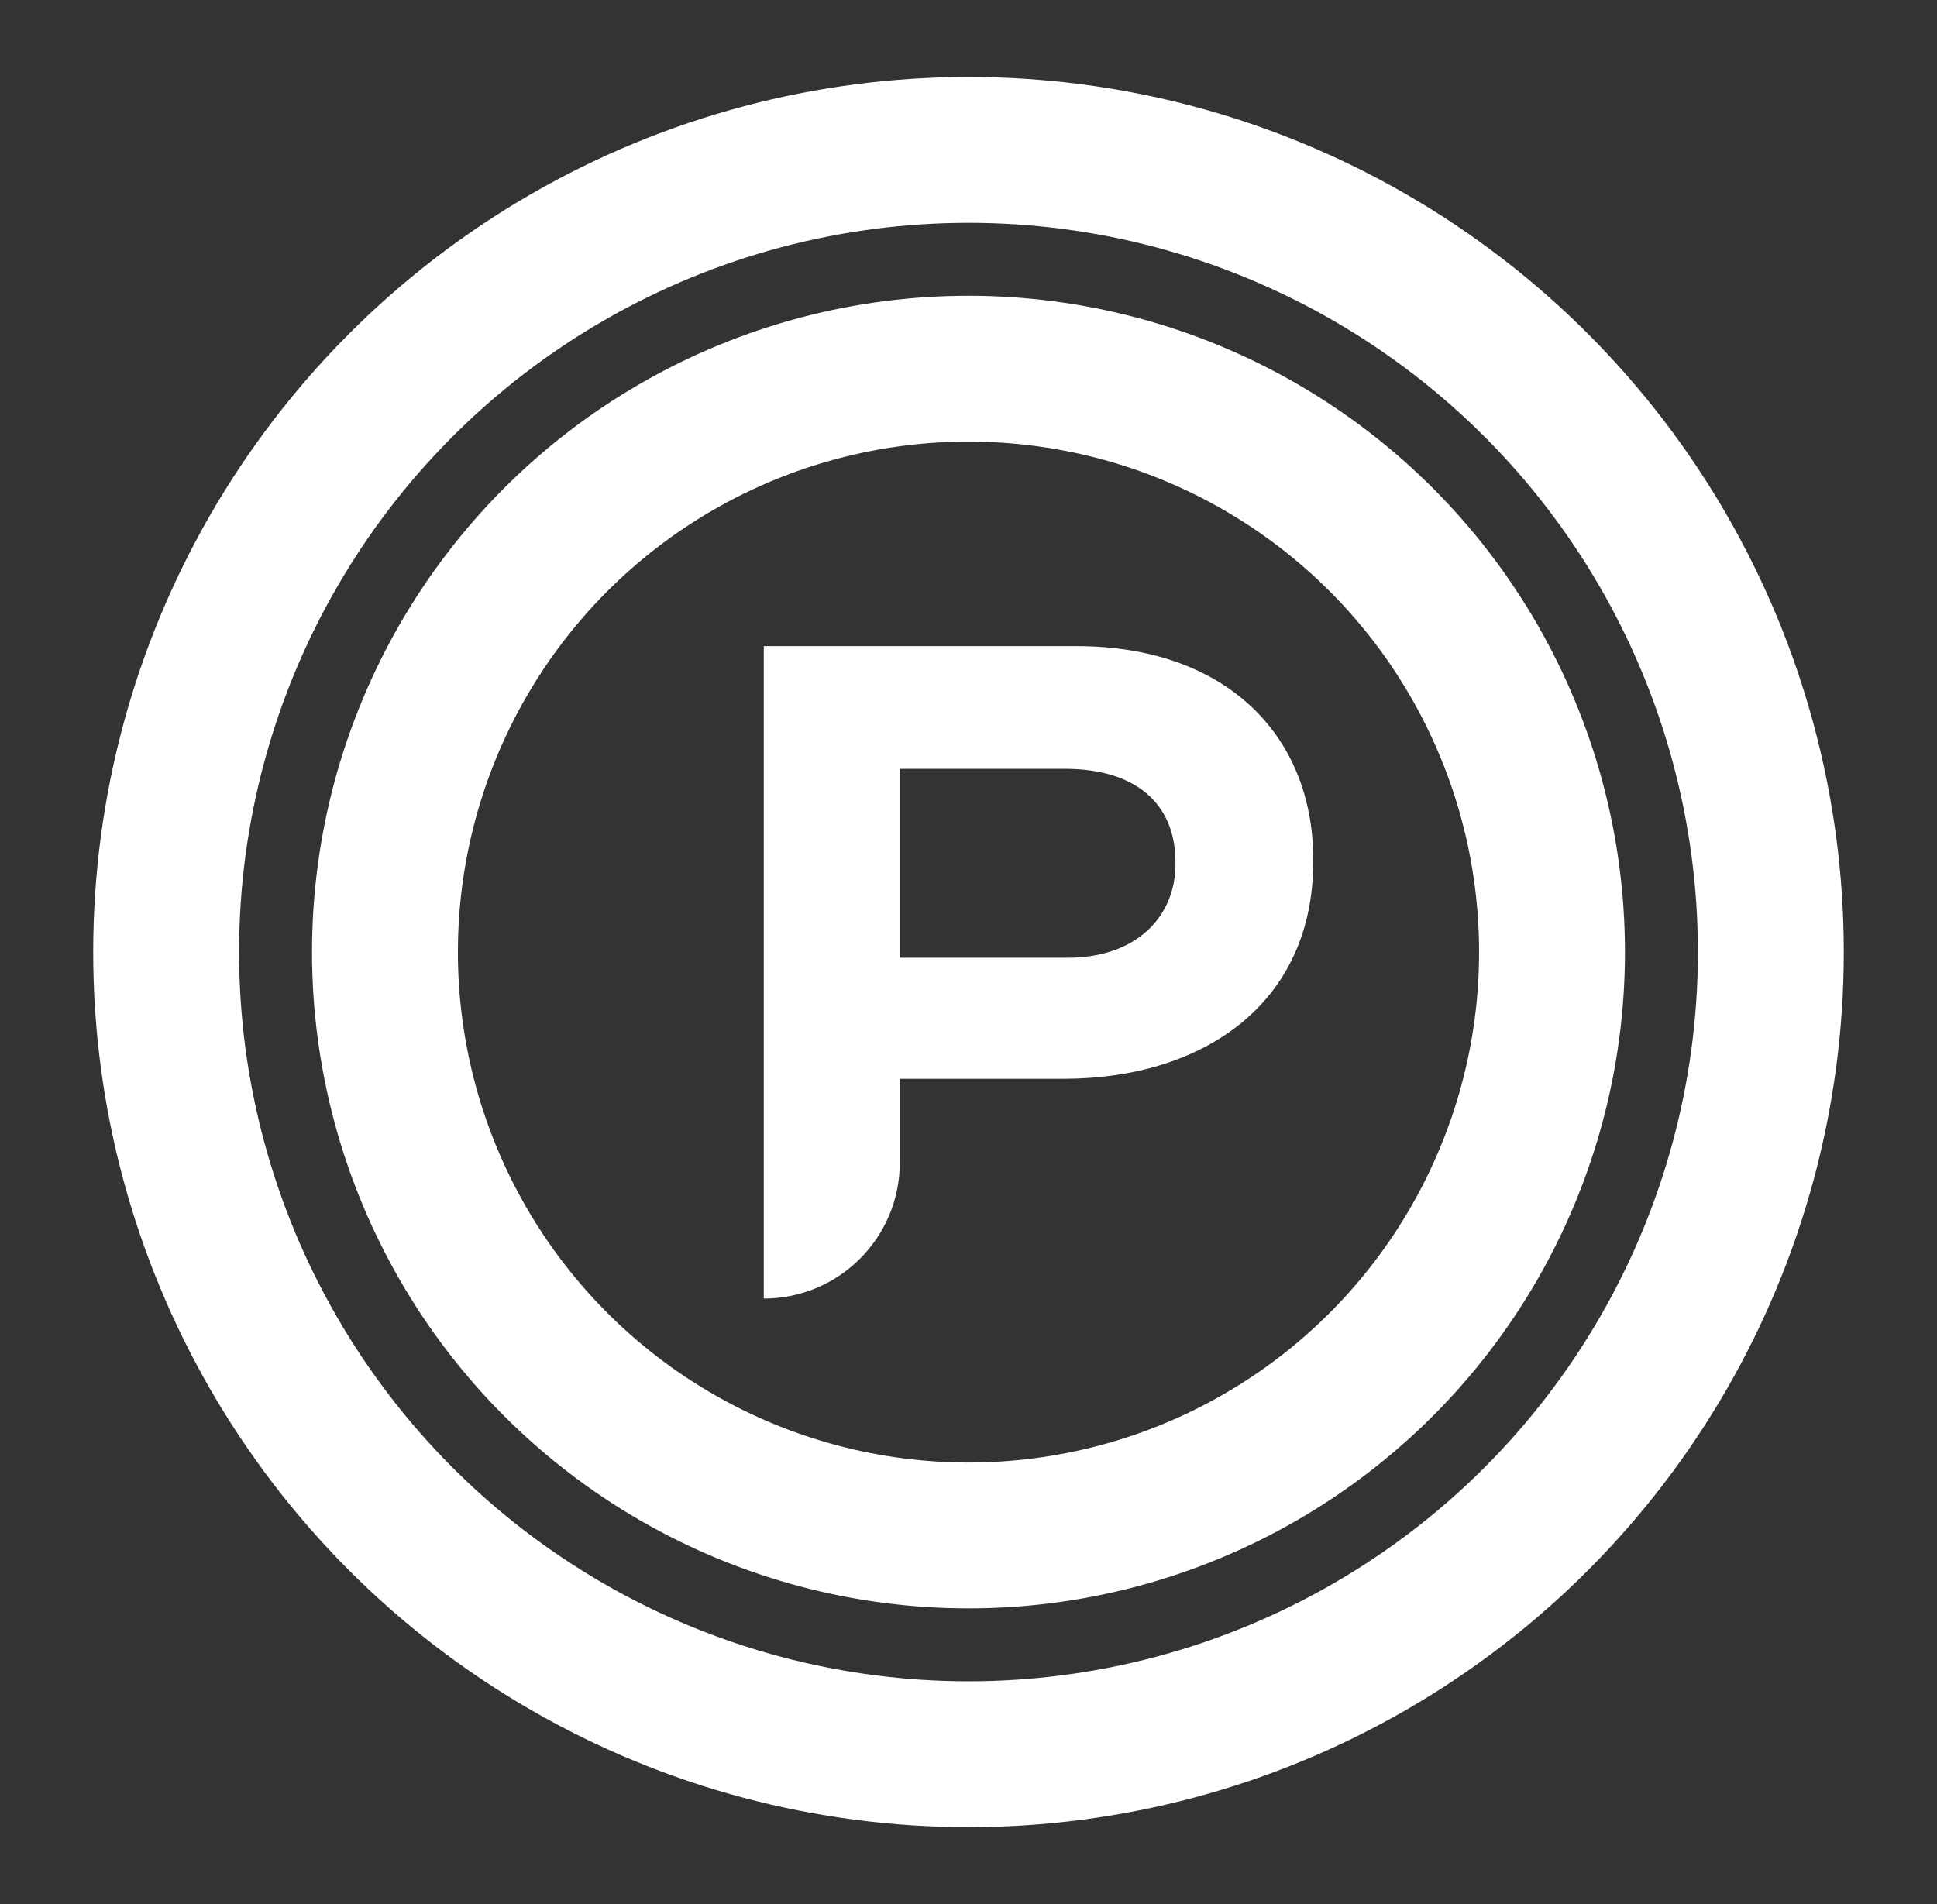
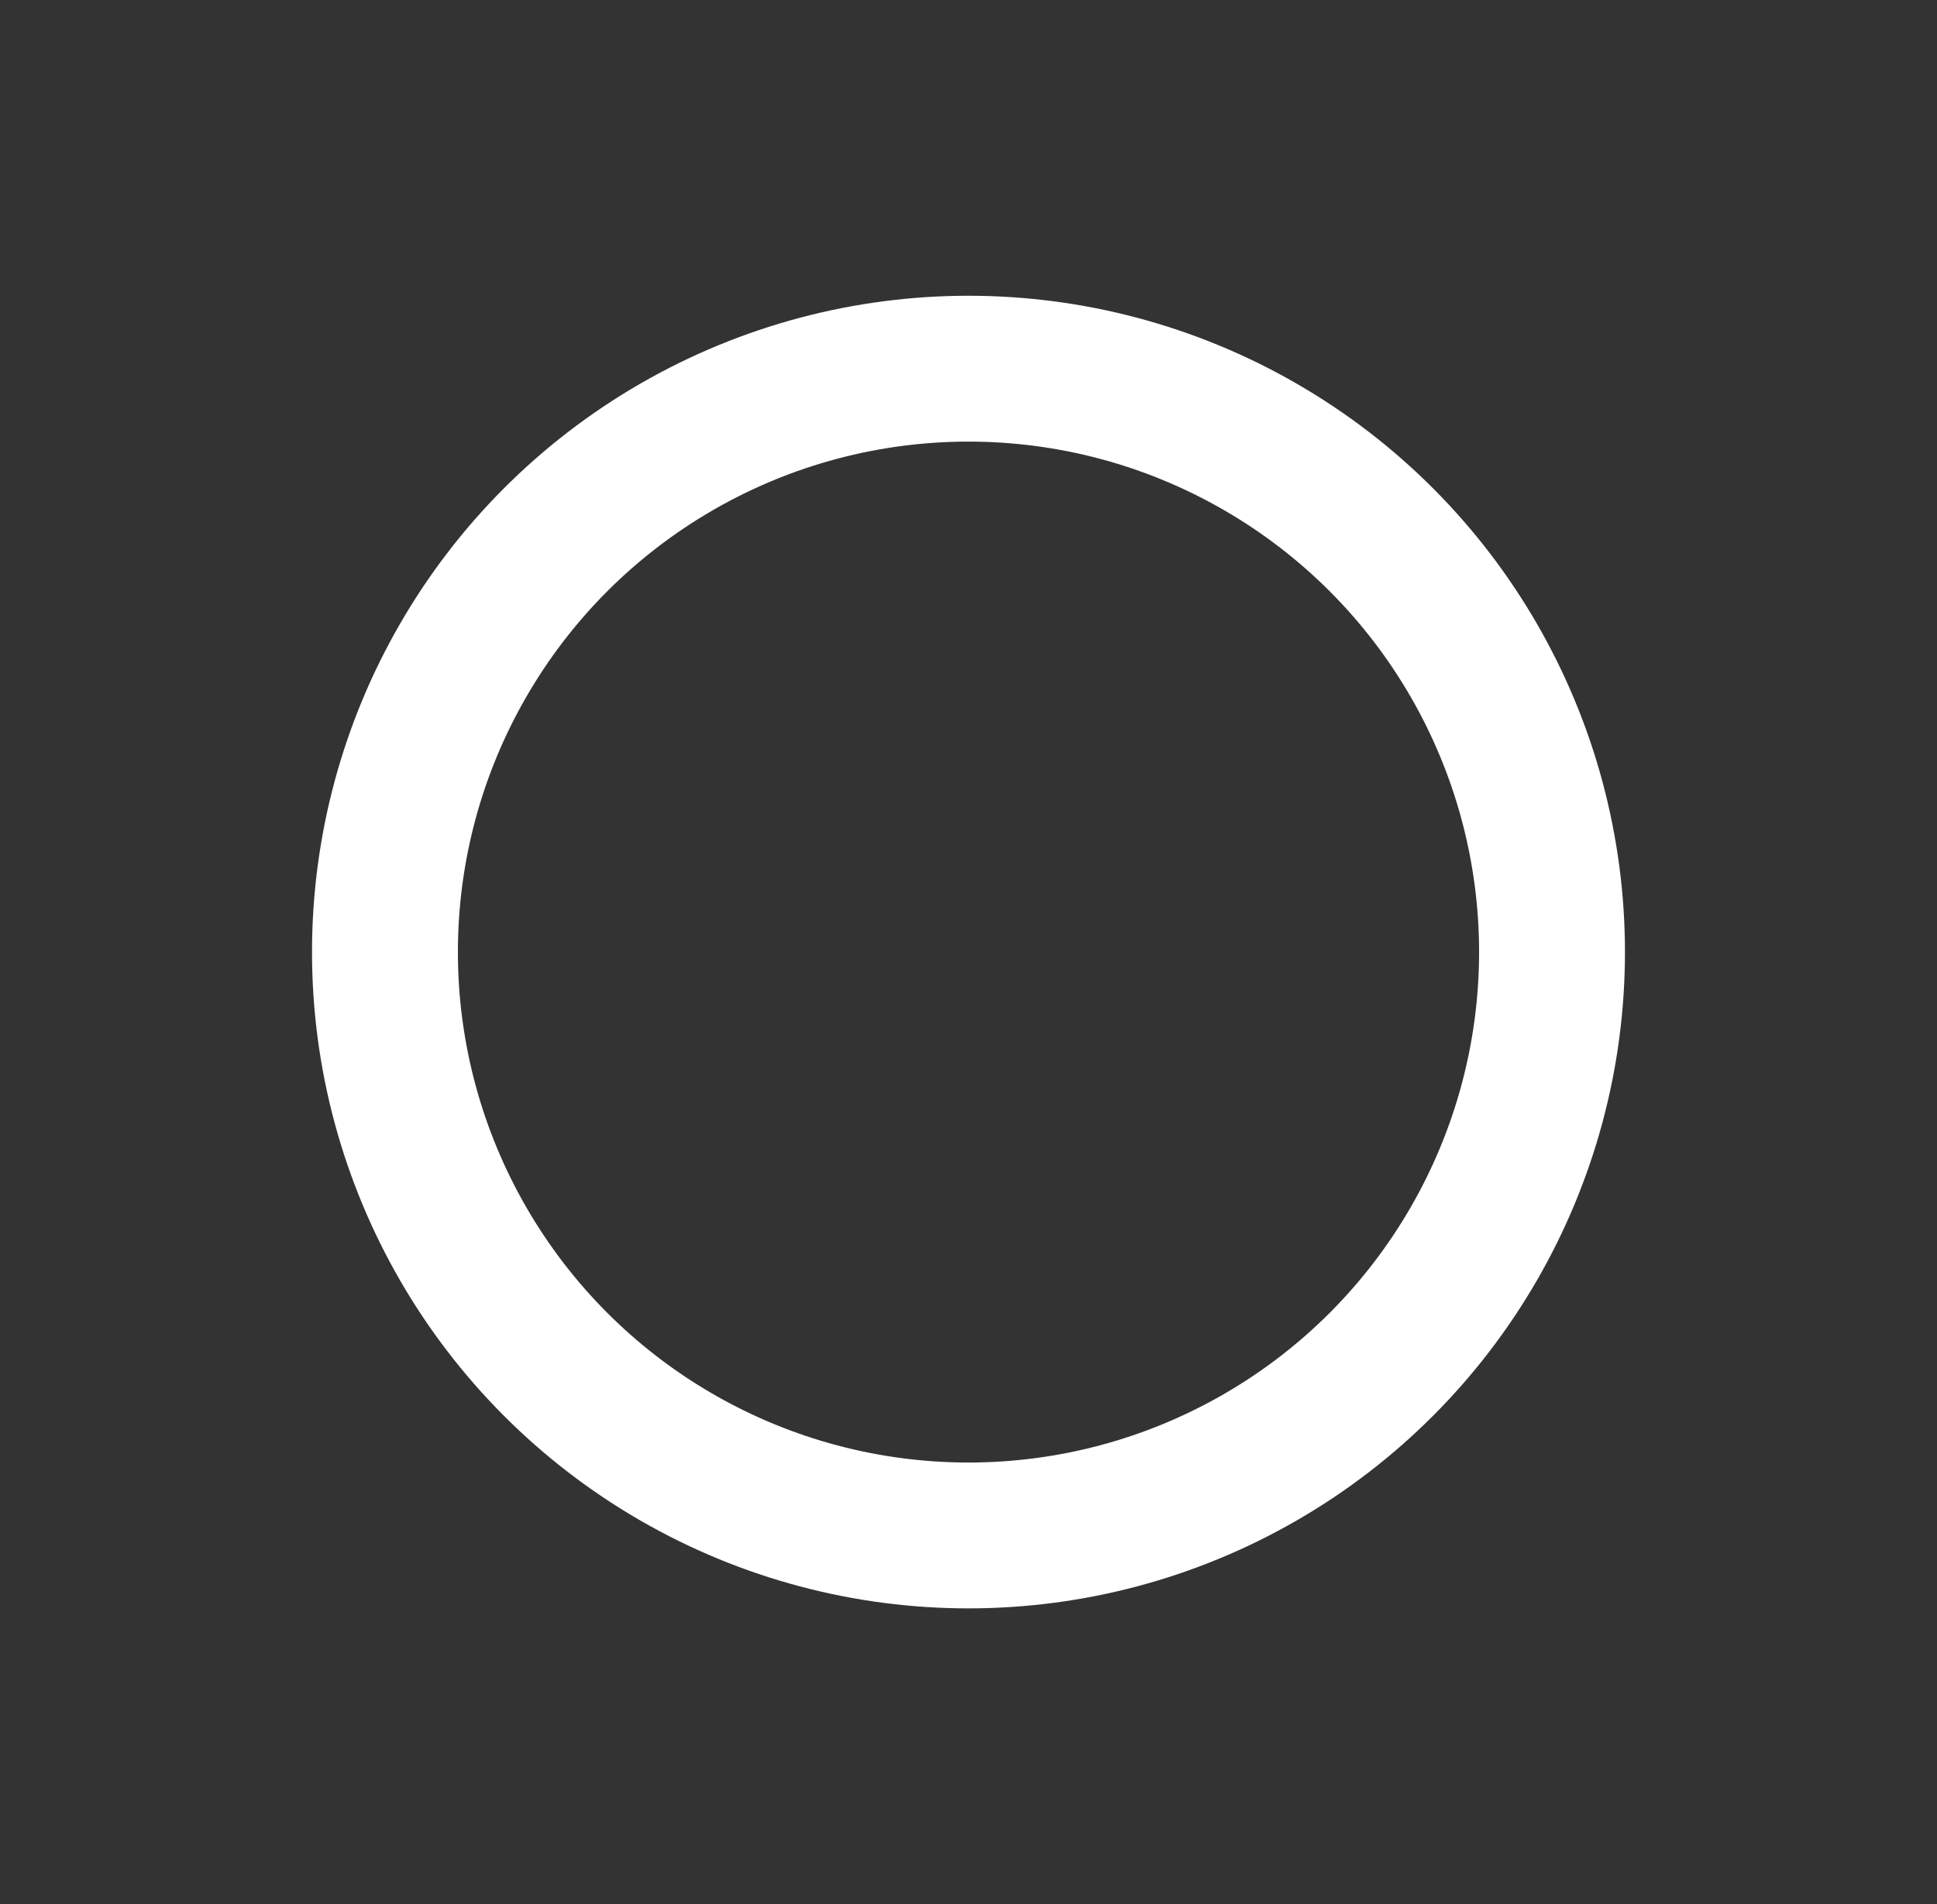
<svg xmlns="http://www.w3.org/2000/svg" version="1.1" id="레이어_1" x="0px" y="0px" width="79.667px" height="78.333px" viewBox="0 0 79.667 78.333" enable-background="new 0 0 79.667 78.333" xml:space="preserve">
  <rect x="0" y="0" width="79.667" height="78.333" fill="#333333" stroke="none" />
  <g>
-     <circle fill="none" stroke="#FFFFFF" stroke-width="6" stroke-linecap="round" stroke-linejoin="round" stroke-miterlimit="10" cx="39.833" cy="39.167" r="33" />
    <circle fill="none" stroke="#FFFFFF" stroke-width="6" stroke-linecap="round" stroke-linejoin="round" stroke-miterlimit="10" cx="39.833" cy="39.167" r="24" />
    <g>
-       <path fill="#FFFFFF" d="M43.735,44.38h-6.727v3.447c0,3.09-2.505,5.594-5.594,5.594l0,0v-26.84H44.28    c6.065,0,9.733,3.596,9.733,8.79v0.073C54.013,41.328,49.437,44.38,43.735,44.38z M48.346,35.479c0-2.507-1.741-3.85-4.541-3.85    h-6.797v7.772h6.908c2.797,0,4.43-1.671,4.43-3.85V35.479z" />
-     </g>
+       </g>
  </g>
</svg>